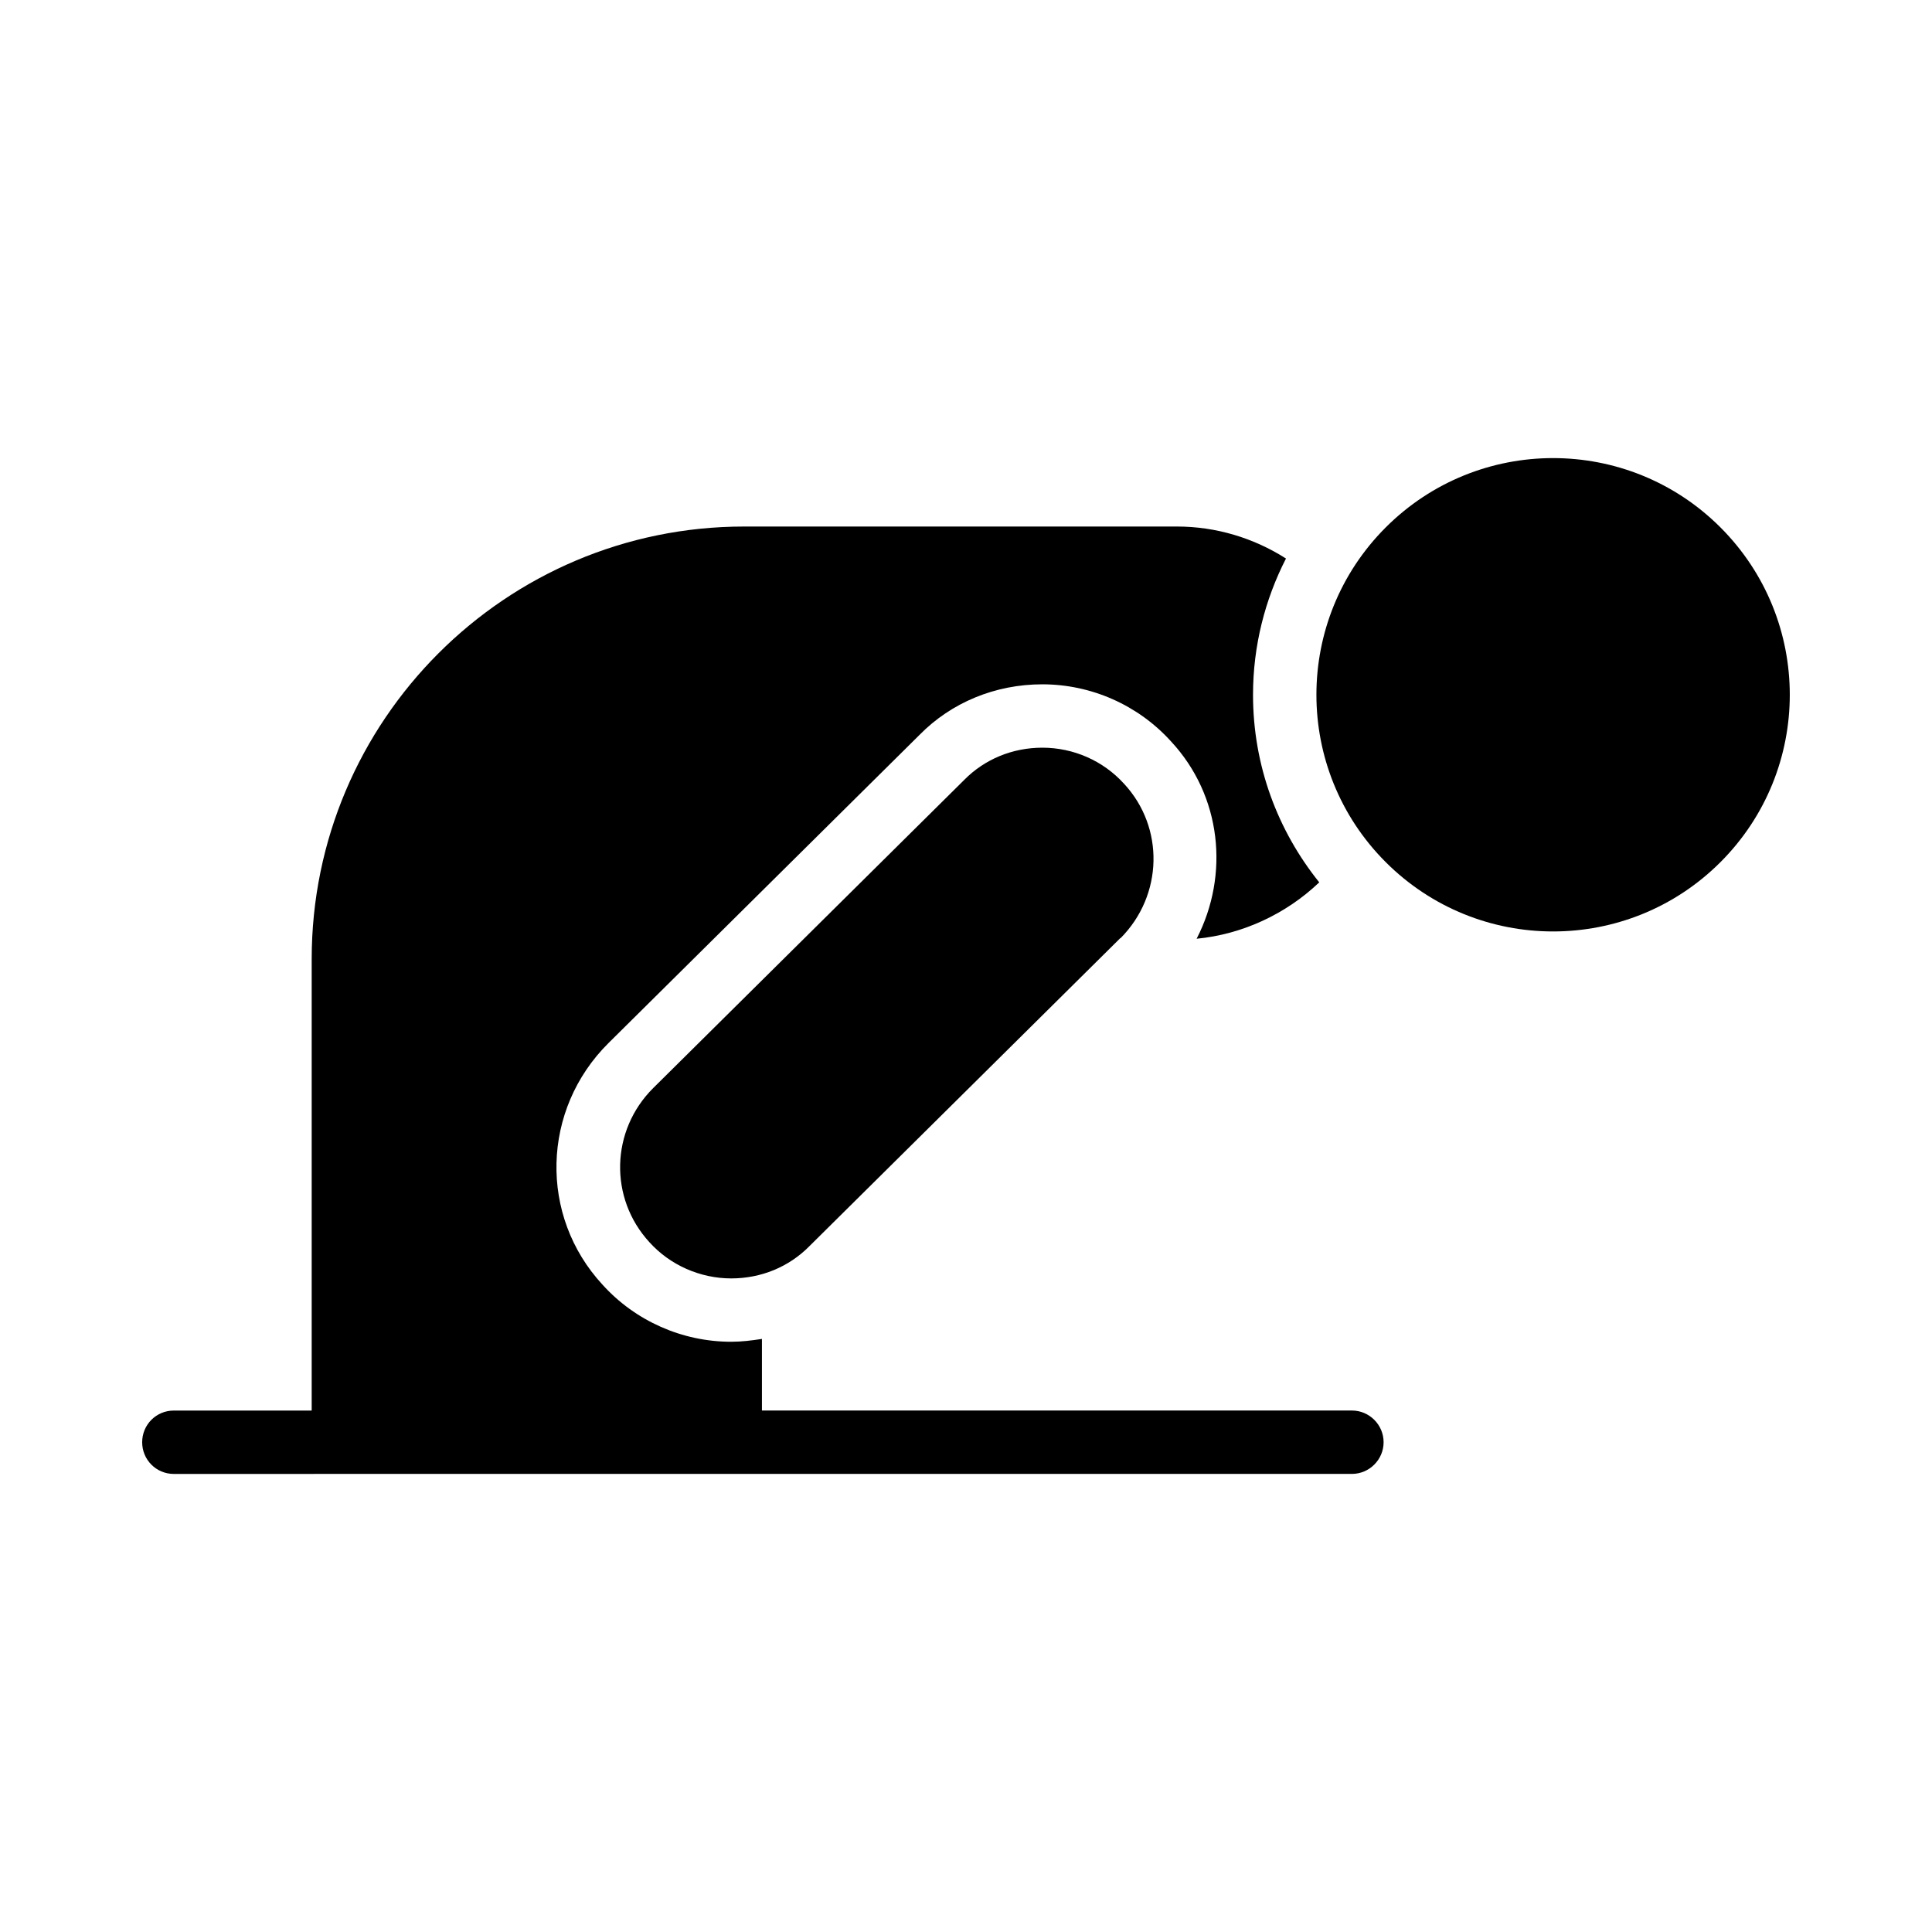
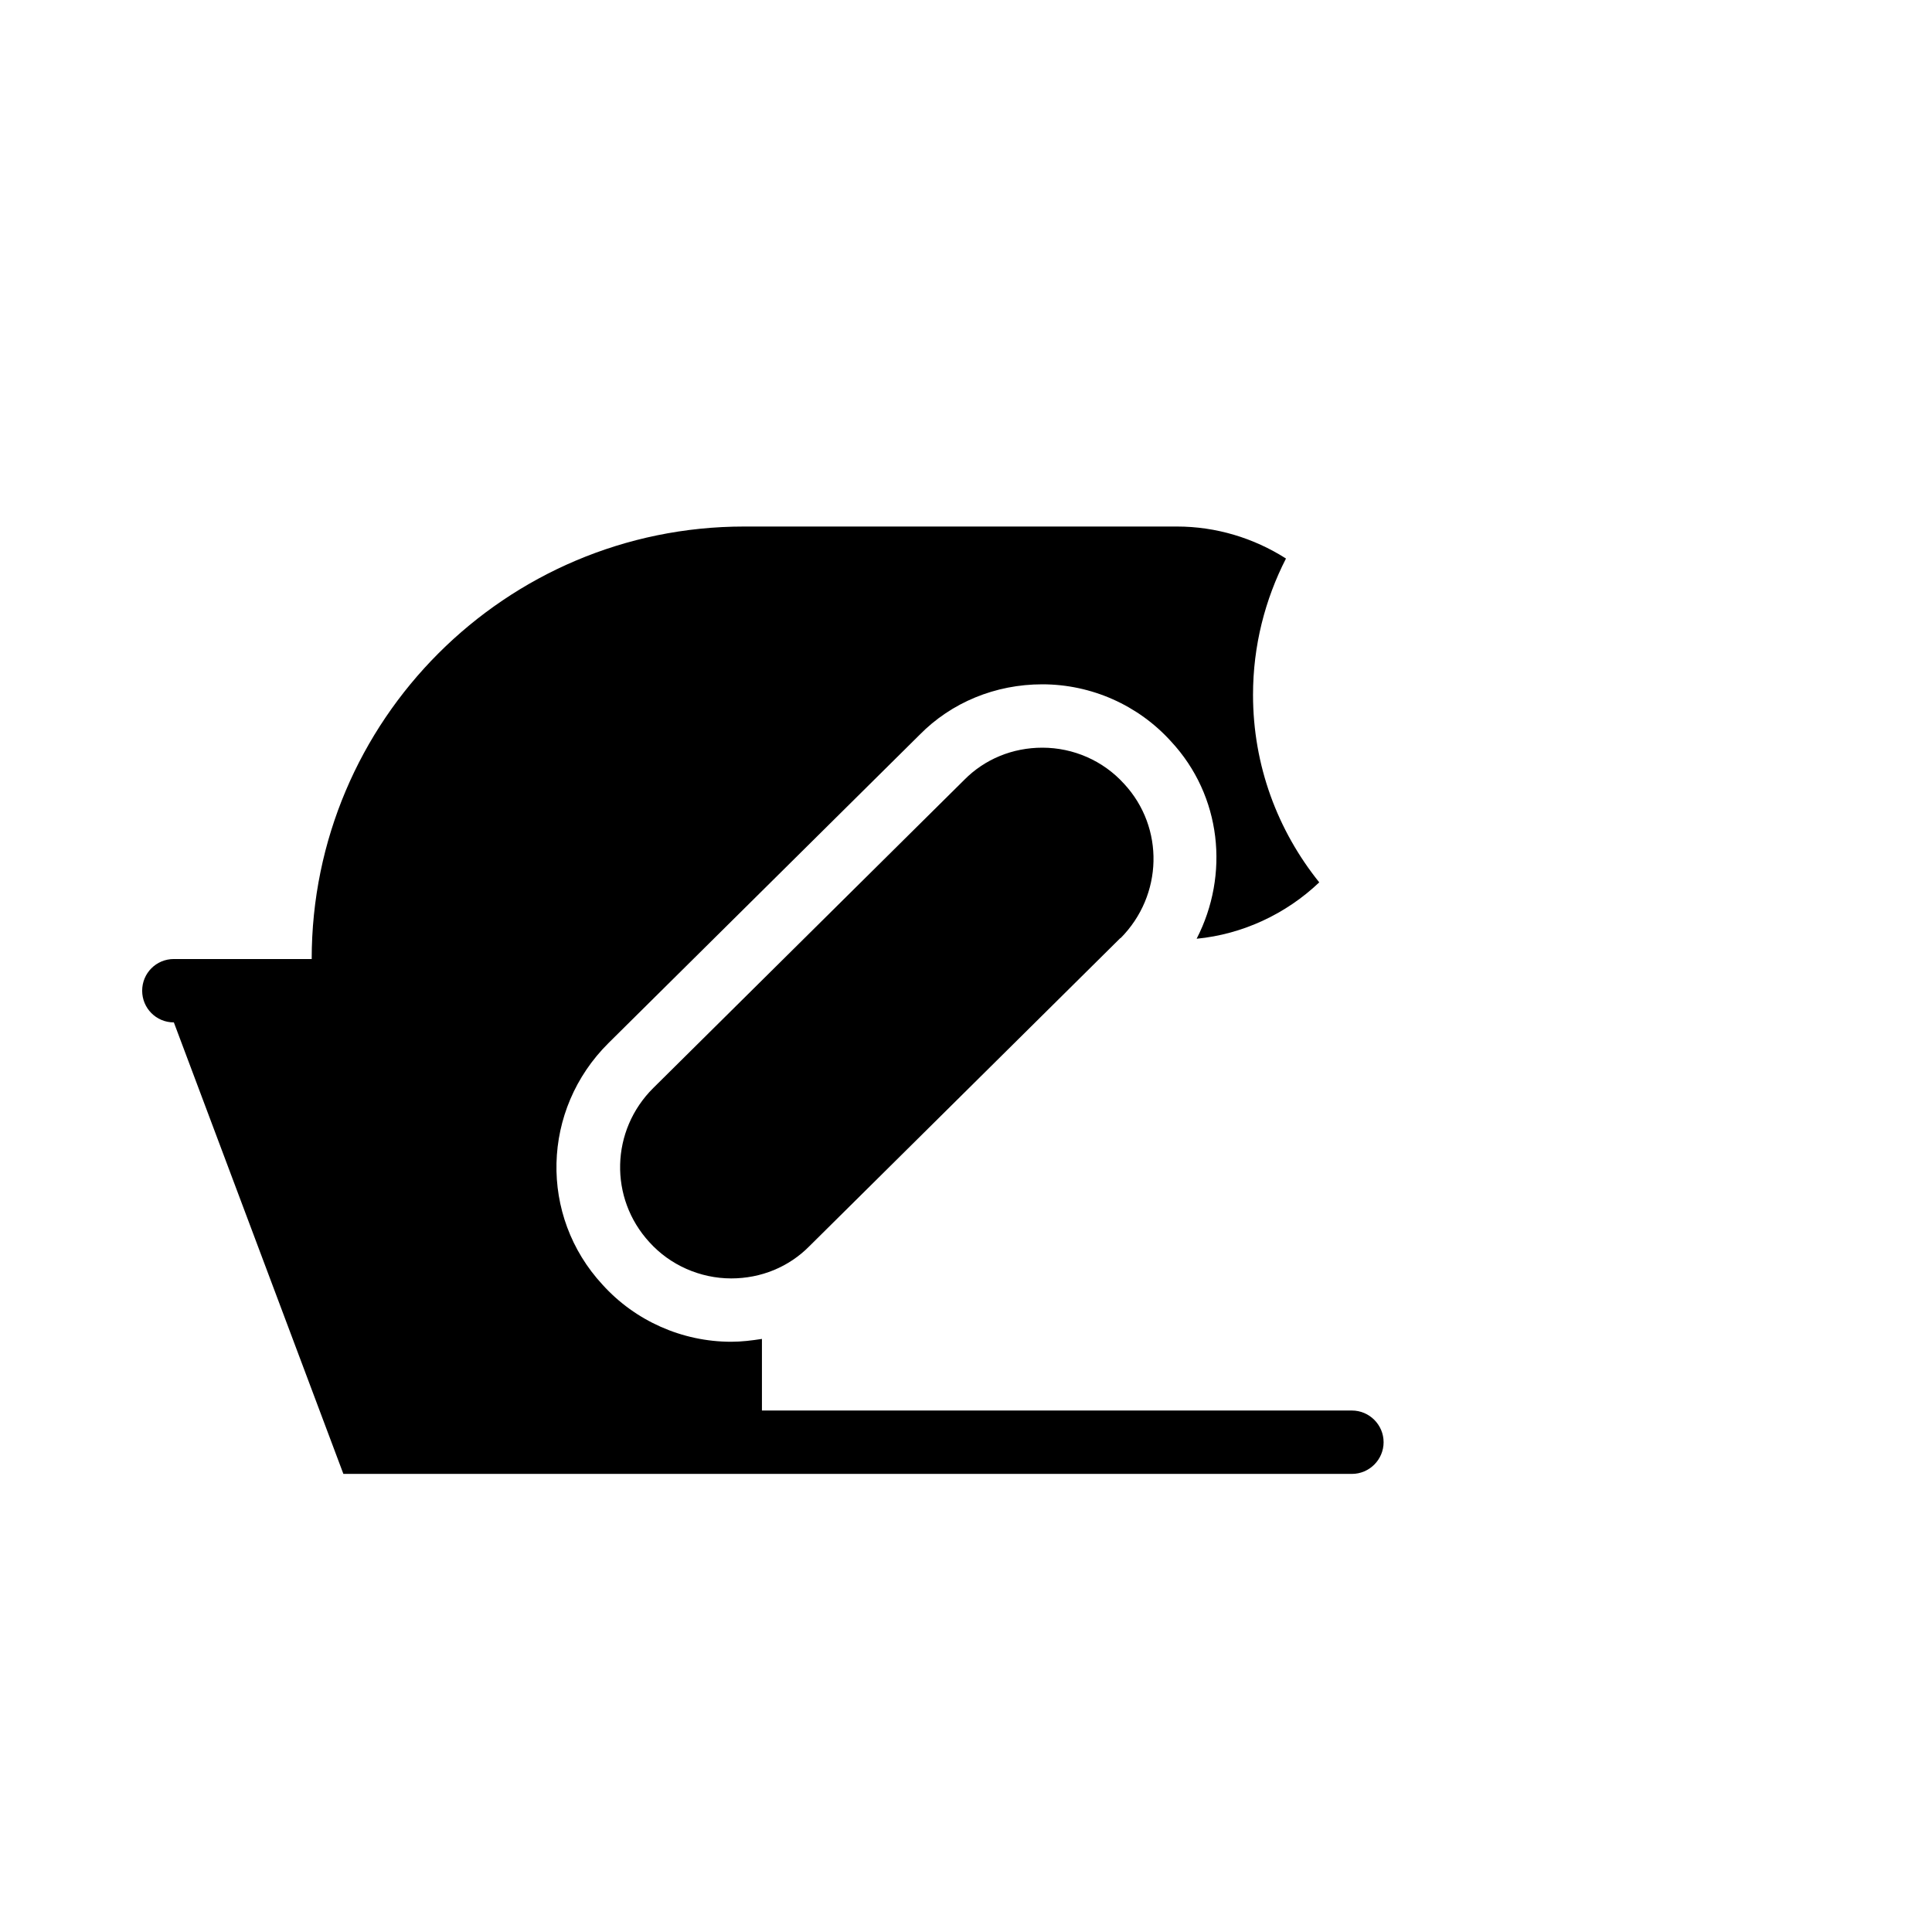
<svg xmlns="http://www.w3.org/2000/svg" fill="#000000" width="800px" height="800px" version="1.1" viewBox="144 144 512 512">
  <g>
-     <path d="m235 534.6h267.27c4.617 0 8.398-3.777 8.398-8.398 0-4.617-3.777-8.398-8.398-8.398h-156.35v-18.977c-2.688 0.418-5.375 0.754-8.145 0.754-13.016 0-25.441-5.543-34.09-15.113-16.879-18.223-16.207-46.434 1.594-64.066l82.371-81.617c8.48-8.648 20.152-13.434 32.578-13.434 13.016 0 25.441 5.543 34.09 15.113 13.434 14.441 15.535 35.352 6.801 52.312 12.176-1.176 23.68-6.551 32.496-14.945-11-13.688-17.551-30.898-17.551-49.711 0-13.016 3.191-25.273 8.734-36.105-8.566-5.457-18.559-8.48-28.887-8.48h-114.69c-63.227 0-114.62 51.387-114.62 114.62v119.66l-36.527-0.004c-4.703 0-8.398 3.777-8.398 8.398 0 4.617 3.695 8.398 8.398 8.398z" />
+     <path d="m235 534.6h267.27c4.617 0 8.398-3.777 8.398-8.398 0-4.617-3.777-8.398-8.398-8.398h-156.35v-18.977c-2.688 0.418-5.375 0.754-8.145 0.754-13.016 0-25.441-5.543-34.09-15.113-16.879-18.223-16.207-46.434 1.594-64.066l82.371-81.617c8.48-8.648 20.152-13.434 32.578-13.434 13.016 0 25.441 5.543 34.09 15.113 13.434 14.441 15.535 35.352 6.801 52.312 12.176-1.176 23.68-6.551 32.496-14.945-11-13.688-17.551-30.898-17.551-49.711 0-13.016 3.191-25.273 8.734-36.105-8.566-5.457-18.559-8.48-28.887-8.48h-114.69c-63.227 0-114.62 51.387-114.62 114.62l-36.527-0.004c-4.703 0-8.398 3.777-8.398 8.398 0 4.617 3.695 8.398 8.398 8.398z" />
    <path d="m399.5 350.71-82.371 81.617c-11.336 11.25-11.754 29.223-1.008 40.891 5.457 6.047 13.434 9.574 21.664 9.574 7.894 0 15.281-3.023 20.738-8.566l82.371-81.617h0.082c11.25-11.336 11.672-29.305 0.922-40.891-5.543-6.129-13.434-9.574-21.664-9.574-7.887 0-15.277 3.023-20.734 8.566z" />
-     <path d="m599.94 283.77c24.496 24.496 24.496 64.211 0 88.707-24.496 24.492-64.211 24.492-88.707 0-24.492-24.496-24.492-64.211 0-88.707 24.496-24.492 64.211-24.492 88.707 0" />
  </g>
</svg>